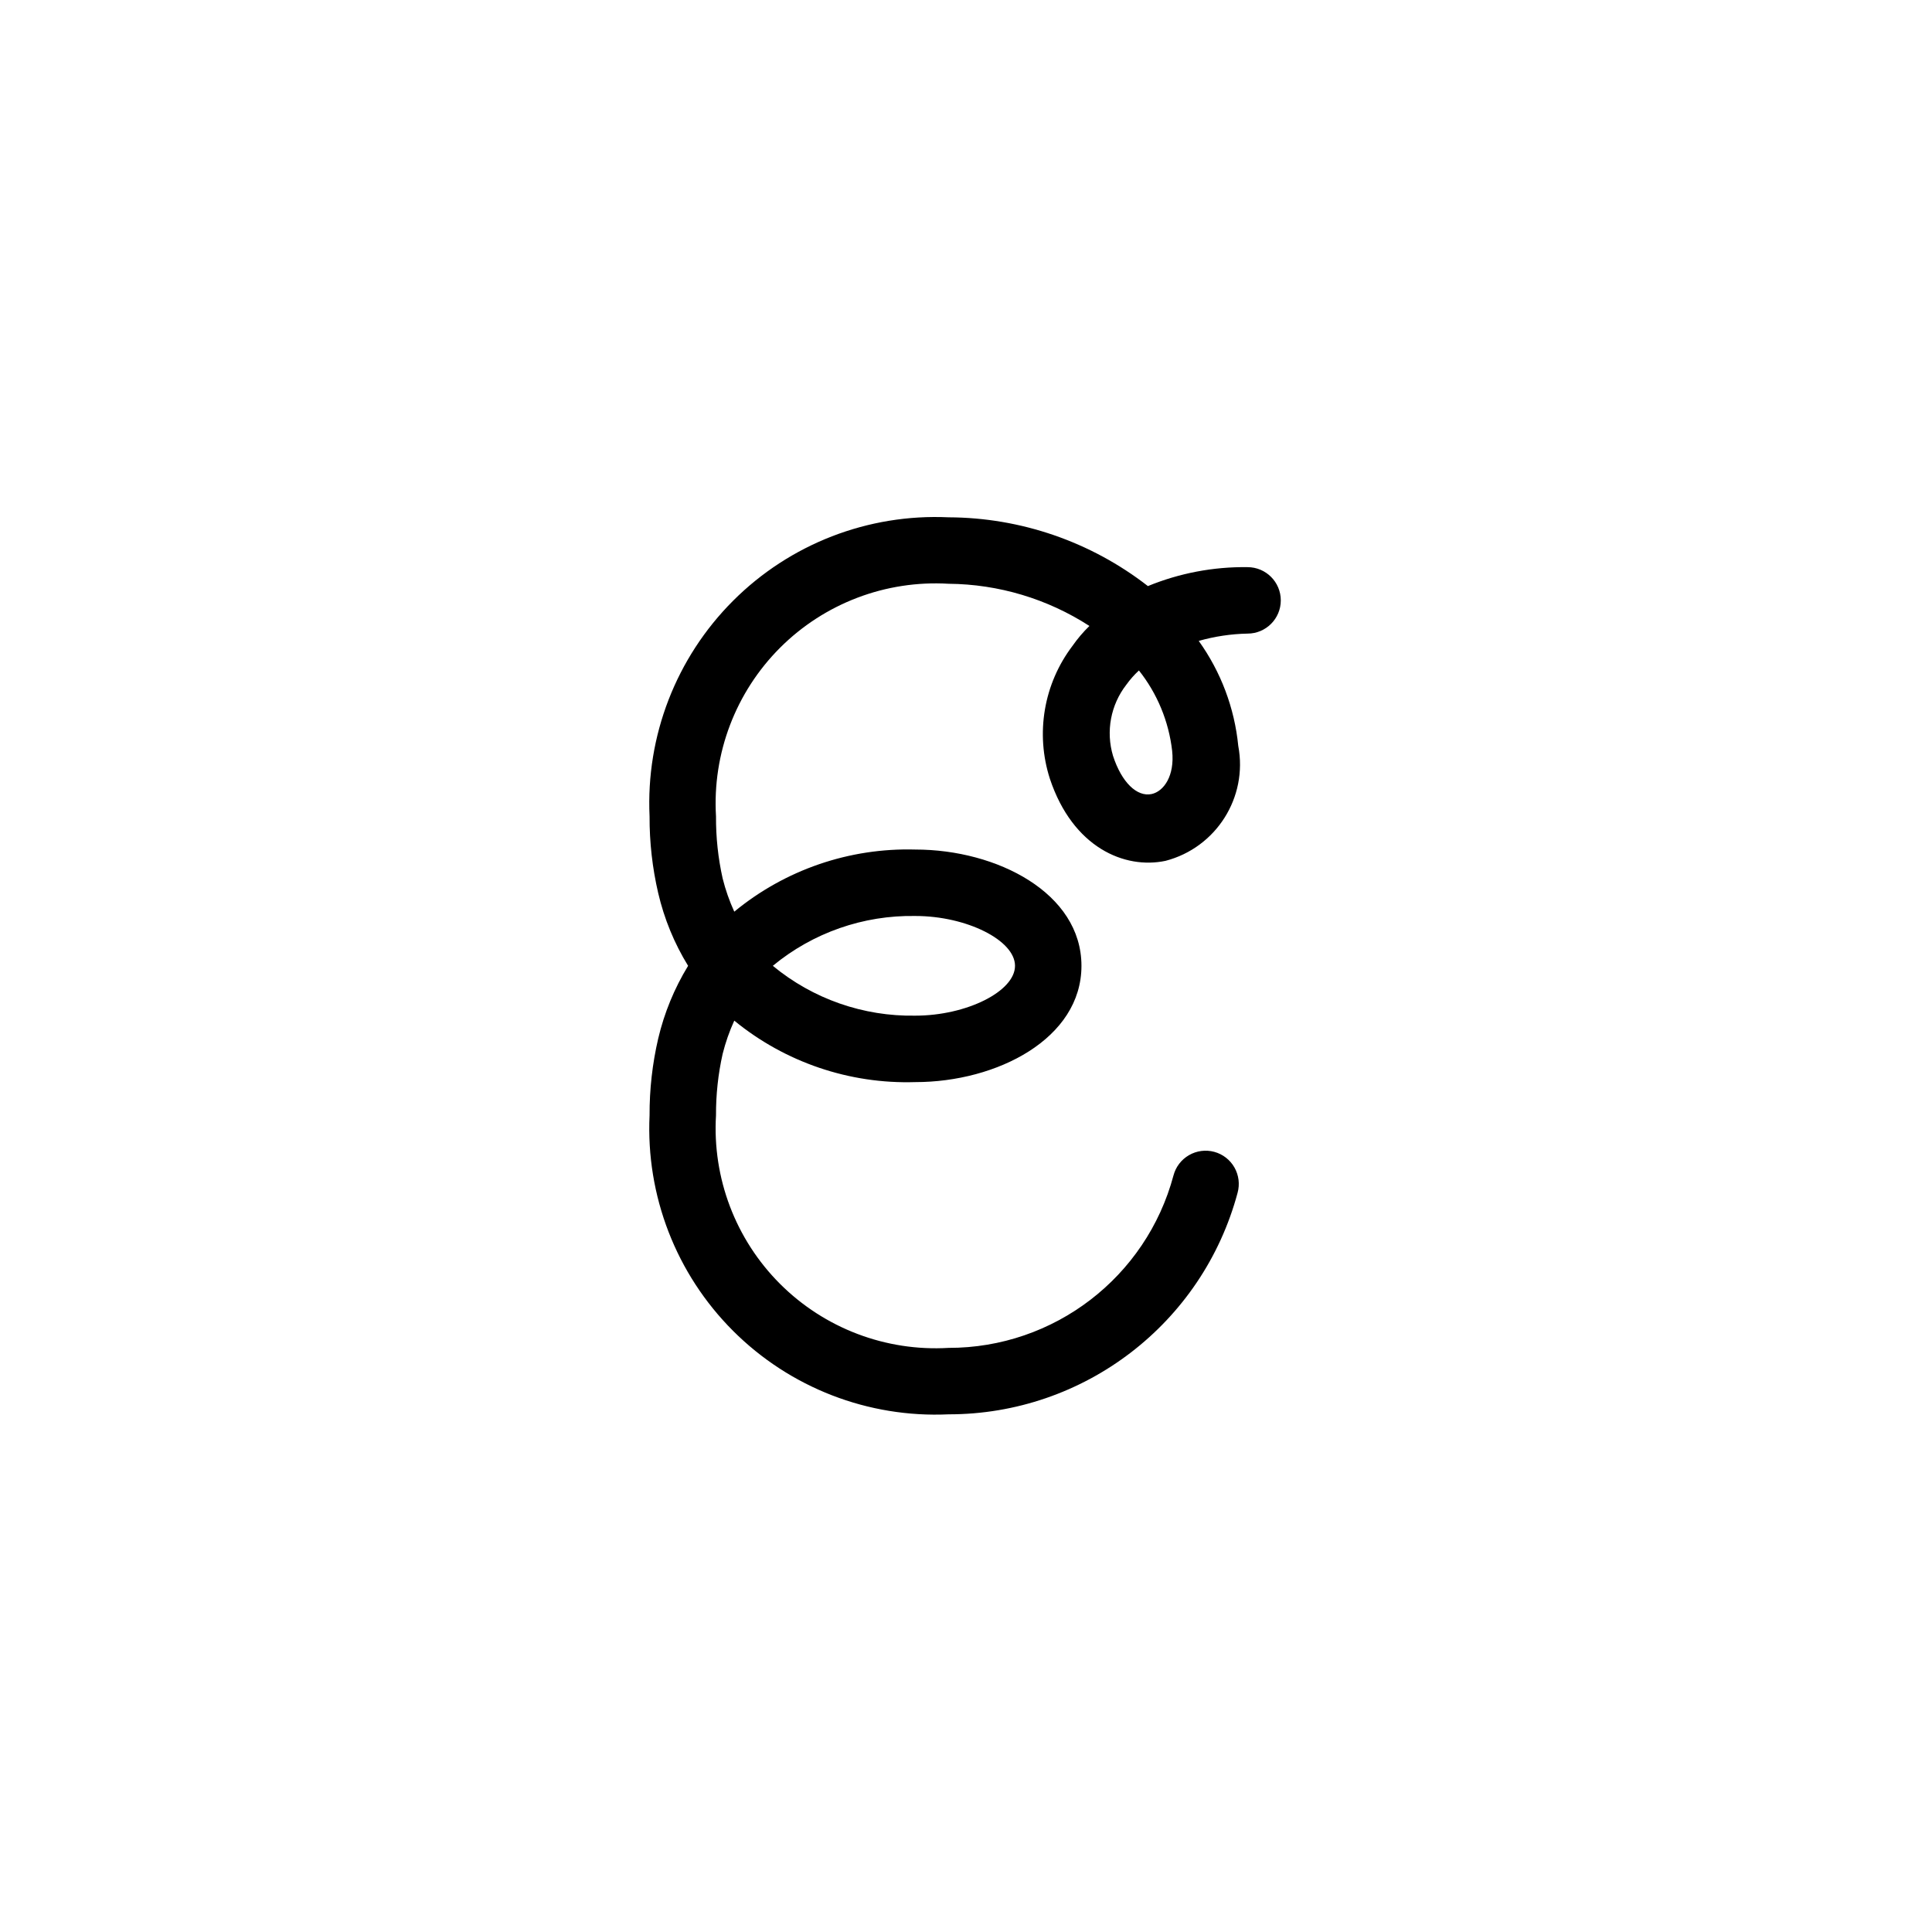
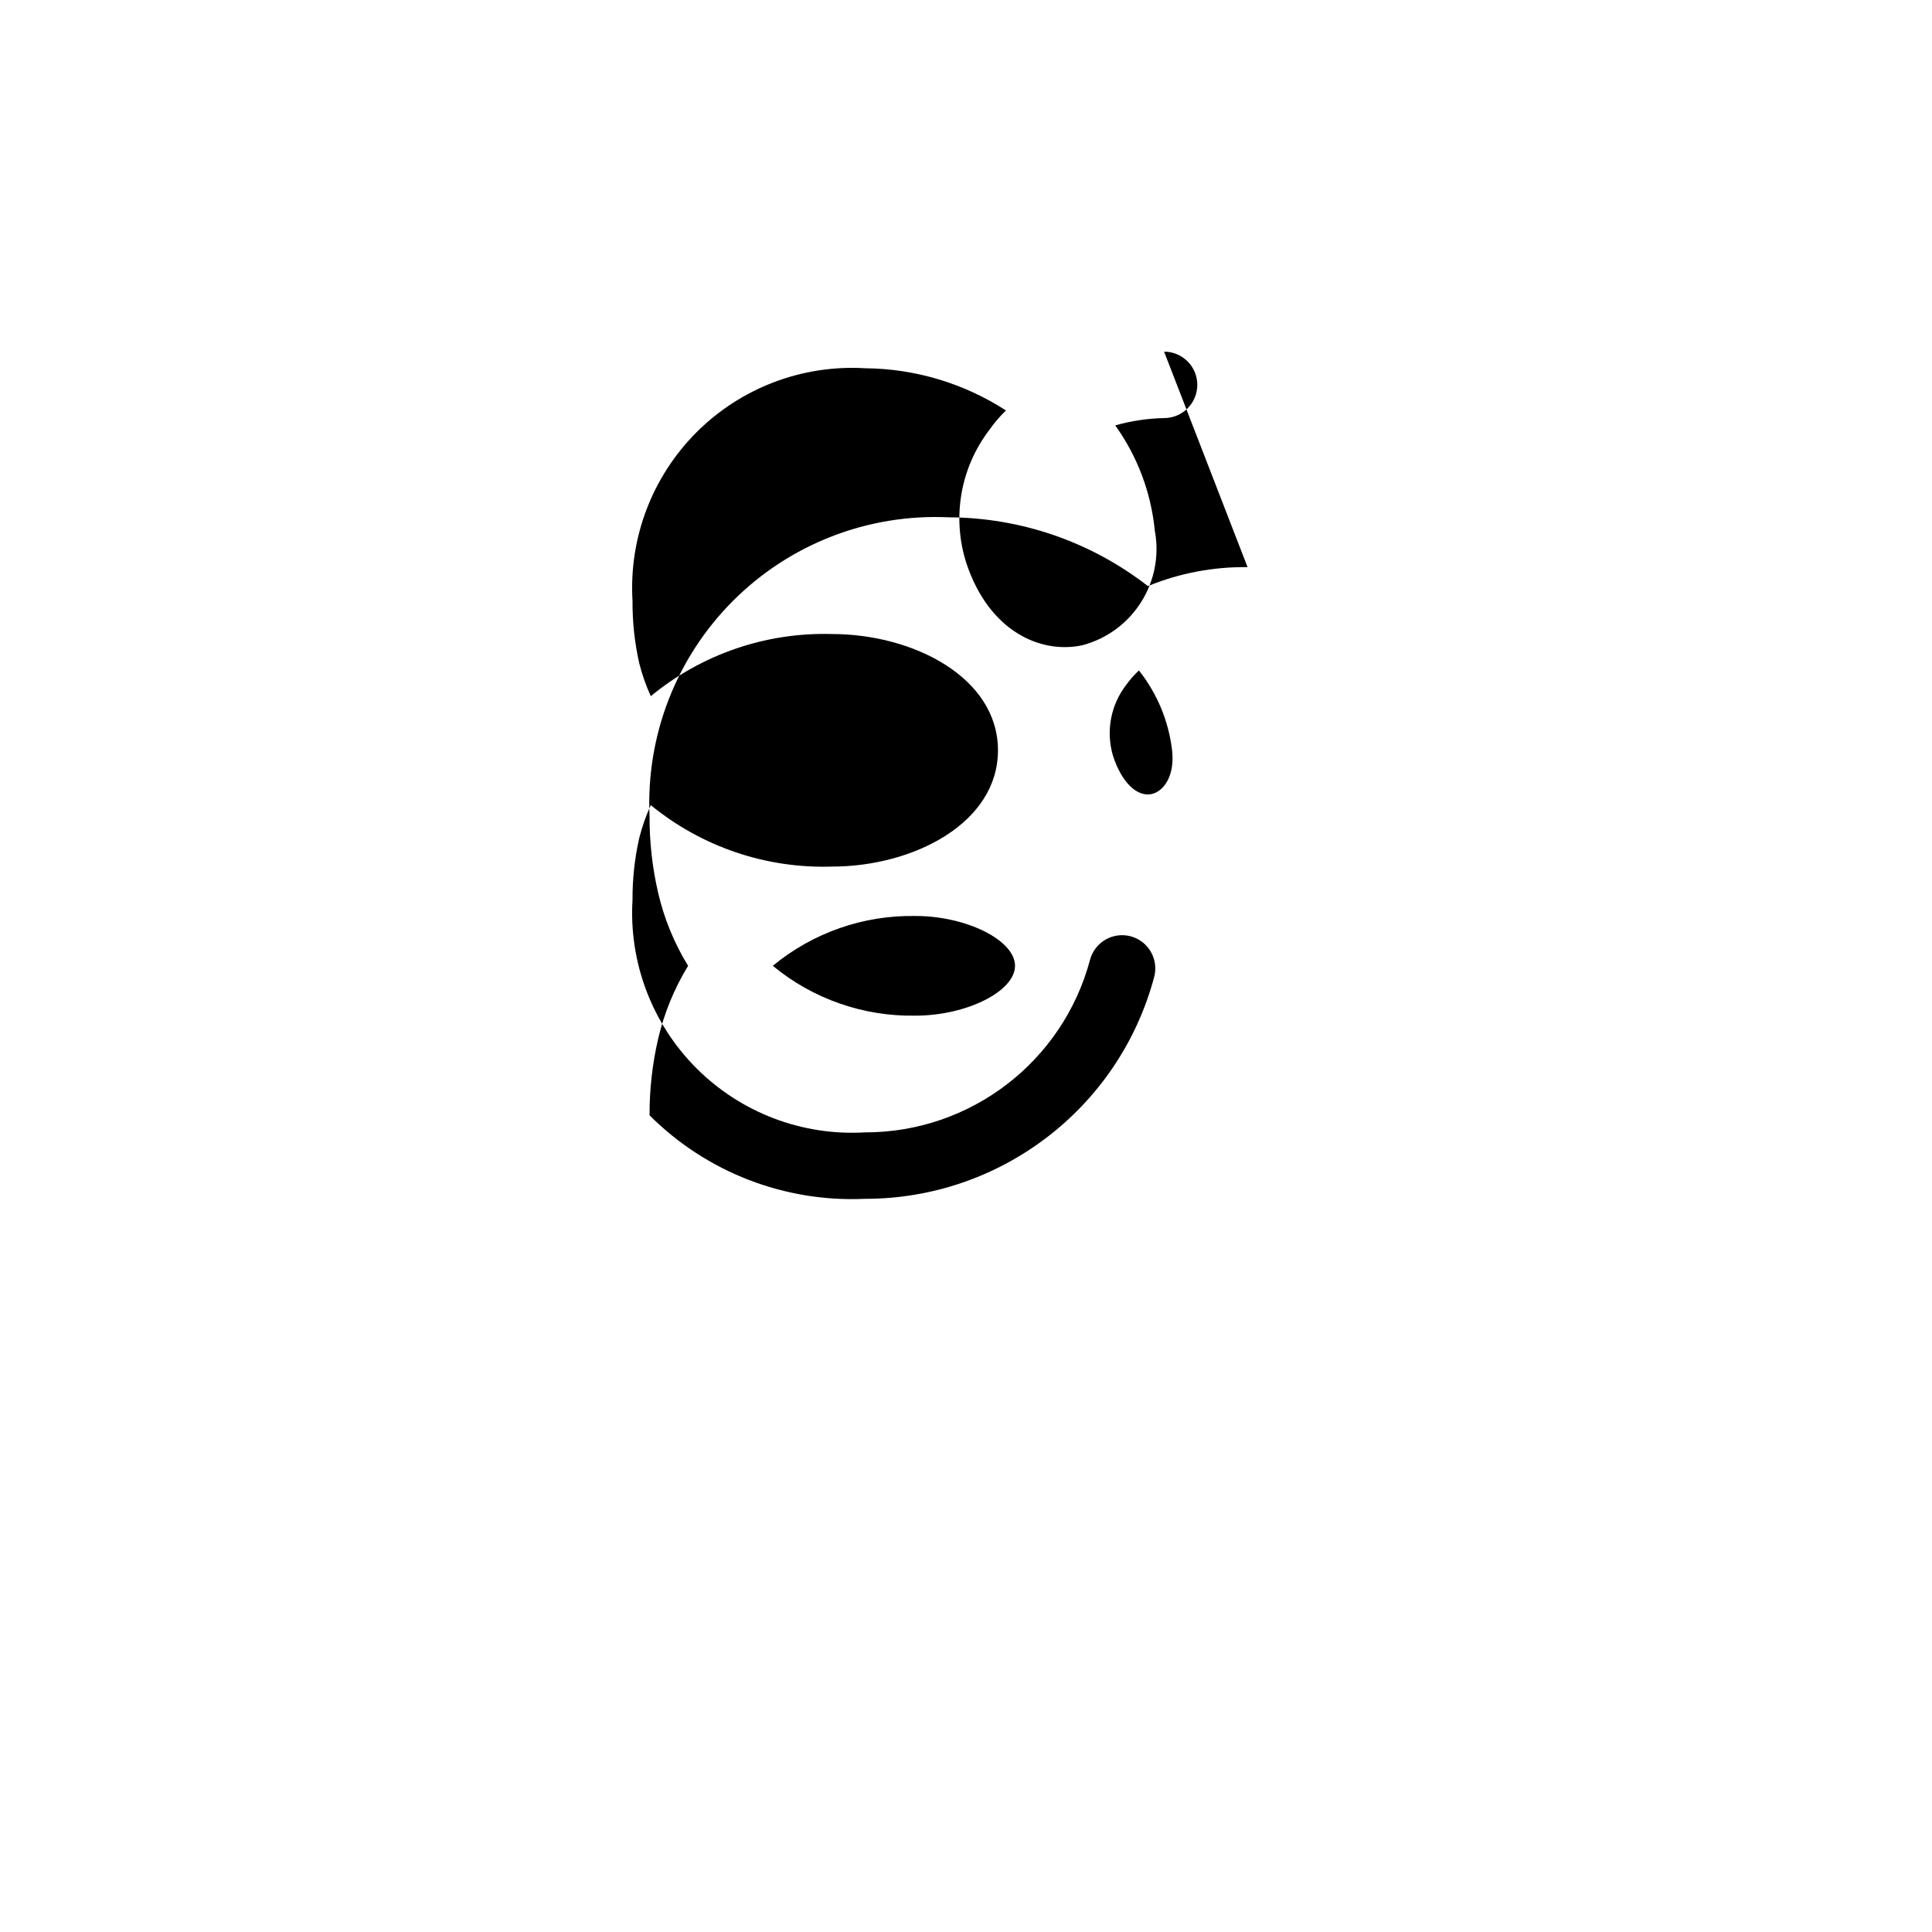
<svg xmlns="http://www.w3.org/2000/svg" width="500" height="500" viewBox="0 0 500 500">
  <g transform="translate(168.029,133.803)translate(81.72,116.151)rotate(0)translate(-81.72,-116.151) scale(8.598,8.598)" opacity="1">
    <defs class="defs" />
-     <path transform="translate(-6.991,-2.491)" d="M25,4c-1.028,-0.014 -2.049,0.18 -3,0.57c-1.716,-1.334 -3.826,-2.062 -6,-2.07c-2.42,-0.112 -4.775,0.8 -6.487,2.513c-1.713,1.713 -2.625,4.068 -2.513,6.487c-0.003,0.777 0.084,1.553 0.26,2.31c0.18,0.774 0.484,1.513 0.9,2.19c-0.414,0.678 -0.718,1.417 -0.9,2.19c-0.176,0.757 -0.263,1.533 -0.26,2.31c-0.112,2.42 0.8,4.775 2.513,6.487c1.713,1.713 4.068,2.625 6.487,2.513c4.076,0.003 7.645,-2.733 8.7,-6.67c0.07,-0.256 0.036,-0.529 -0.095,-0.76c-0.131,-0.231 -0.349,-0.4 -0.605,-0.47c-0.257,-0.07 -0.532,-0.035 -0.763,0.099c-0.231,0.133 -0.399,0.353 -0.467,0.611c-0.82,3.064 -3.598,5.194 -6.77,5.19c-1.889,0.112 -3.735,-0.59 -5.073,-1.927c-1.338,-1.338 -2.039,-3.184 -1.927,-5.073c-0.003,-0.622 0.064,-1.243 0.2,-1.85c0.086,-0.343 0.203,-0.678 0.35,-1c1.533,1.255 3.469,1.912 5.45,1.85c2.46,0 5,-1.31 5,-3.5c0,-2.19 -2.54,-3.5 -5,-3.5c-1.983,-0.056 -3.919,0.608 -5.45,1.87c-0.147,-0.322 -0.264,-0.657 -0.35,-1c-0.137,-0.614 -0.204,-1.241 -0.2,-1.87c-0.112,-1.889 0.59,-3.735 1.927,-5.073c1.338,-1.338 3.184,-2.039 5.073,-1.927c1.505,0.012 2.976,0.453 4.24,1.27c-0.189,0.183 -0.359,0.384 -0.51,0.6c-0.866,1.142 -1.12,2.636 -0.68,4c0.69,2.07 2.25,2.73 3.48,2.47c1.526,-0.398 2.483,-1.91 2.19,-3.46c-0.112,-1.14 -0.523,-2.229 -1.19,-3.16c0.479,-0.136 0.973,-0.21 1.47,-0.22c0.552,0 1,-0.448 1,-1c0,-0.552 -0.448,-1 -1,-1zM15,14.5c1.54,0 3,0.73 3,1.5c0,0.77 -1.46,1.5 -3,1.5c-1.563,0.028 -3.085,-0.504 -4.29,-1.5c1.205,-0.996 2.727,-1.528 4.29,-1.5zM22.11,10.83c-0.44,0.09 -0.9,-0.35 -1.16,-1.15c-0.22,-0.736 -0.071,-1.533 0.4,-2.14c0.112,-0.156 0.239,-0.3 0.38,-0.43c0.553,0.697 0.899,1.536 1,2.42c0.08,0.75 -0.25,1.22 -0.62,1.3z" fill="#000000" class="fill c1" />
+     <path transform="translate(-6.991,-2.491)" d="M25,4c-1.028,-0.014 -2.049,0.18 -3,0.57c-1.716,-1.334 -3.826,-2.062 -6,-2.07c-2.42,-0.112 -4.775,0.8 -6.487,2.513c-1.713,1.713 -2.625,4.068 -2.513,6.487c-0.003,0.777 0.084,1.553 0.26,2.31c0.18,0.774 0.484,1.513 0.9,2.19c-0.414,0.678 -0.718,1.417 -0.9,2.19c-0.176,0.757 -0.263,1.533 -0.26,2.31c1.713,1.713 4.068,2.625 6.487,2.513c4.076,0.003 7.645,-2.733 8.7,-6.67c0.07,-0.256 0.036,-0.529 -0.095,-0.76c-0.131,-0.231 -0.349,-0.4 -0.605,-0.47c-0.257,-0.07 -0.532,-0.035 -0.763,0.099c-0.231,0.133 -0.399,0.353 -0.467,0.611c-0.82,3.064 -3.598,5.194 -6.77,5.19c-1.889,0.112 -3.735,-0.59 -5.073,-1.927c-1.338,-1.338 -2.039,-3.184 -1.927,-5.073c-0.003,-0.622 0.064,-1.243 0.2,-1.85c0.086,-0.343 0.203,-0.678 0.35,-1c1.533,1.255 3.469,1.912 5.45,1.85c2.46,0 5,-1.31 5,-3.5c0,-2.19 -2.54,-3.5 -5,-3.5c-1.983,-0.056 -3.919,0.608 -5.45,1.87c-0.147,-0.322 -0.264,-0.657 -0.35,-1c-0.137,-0.614 -0.204,-1.241 -0.2,-1.87c-0.112,-1.889 0.59,-3.735 1.927,-5.073c1.338,-1.338 3.184,-2.039 5.073,-1.927c1.505,0.012 2.976,0.453 4.24,1.27c-0.189,0.183 -0.359,0.384 -0.51,0.6c-0.866,1.142 -1.12,2.636 -0.68,4c0.69,2.07 2.25,2.73 3.48,2.47c1.526,-0.398 2.483,-1.91 2.19,-3.46c-0.112,-1.14 -0.523,-2.229 -1.19,-3.16c0.479,-0.136 0.973,-0.21 1.47,-0.22c0.552,0 1,-0.448 1,-1c0,-0.552 -0.448,-1 -1,-1zM15,14.5c1.54,0 3,0.73 3,1.5c0,0.77 -1.46,1.5 -3,1.5c-1.563,0.028 -3.085,-0.504 -4.29,-1.5c1.205,-0.996 2.727,-1.528 4.29,-1.5zM22.11,10.83c-0.44,0.09 -0.9,-0.35 -1.16,-1.15c-0.22,-0.736 -0.071,-1.533 0.4,-2.14c0.112,-0.156 0.239,-0.3 0.38,-0.43c0.553,0.697 0.899,1.536 1,2.42c0.08,0.75 -0.25,1.22 -0.62,1.3z" fill="#000000" class="fill c1" />
  </g>
</svg>